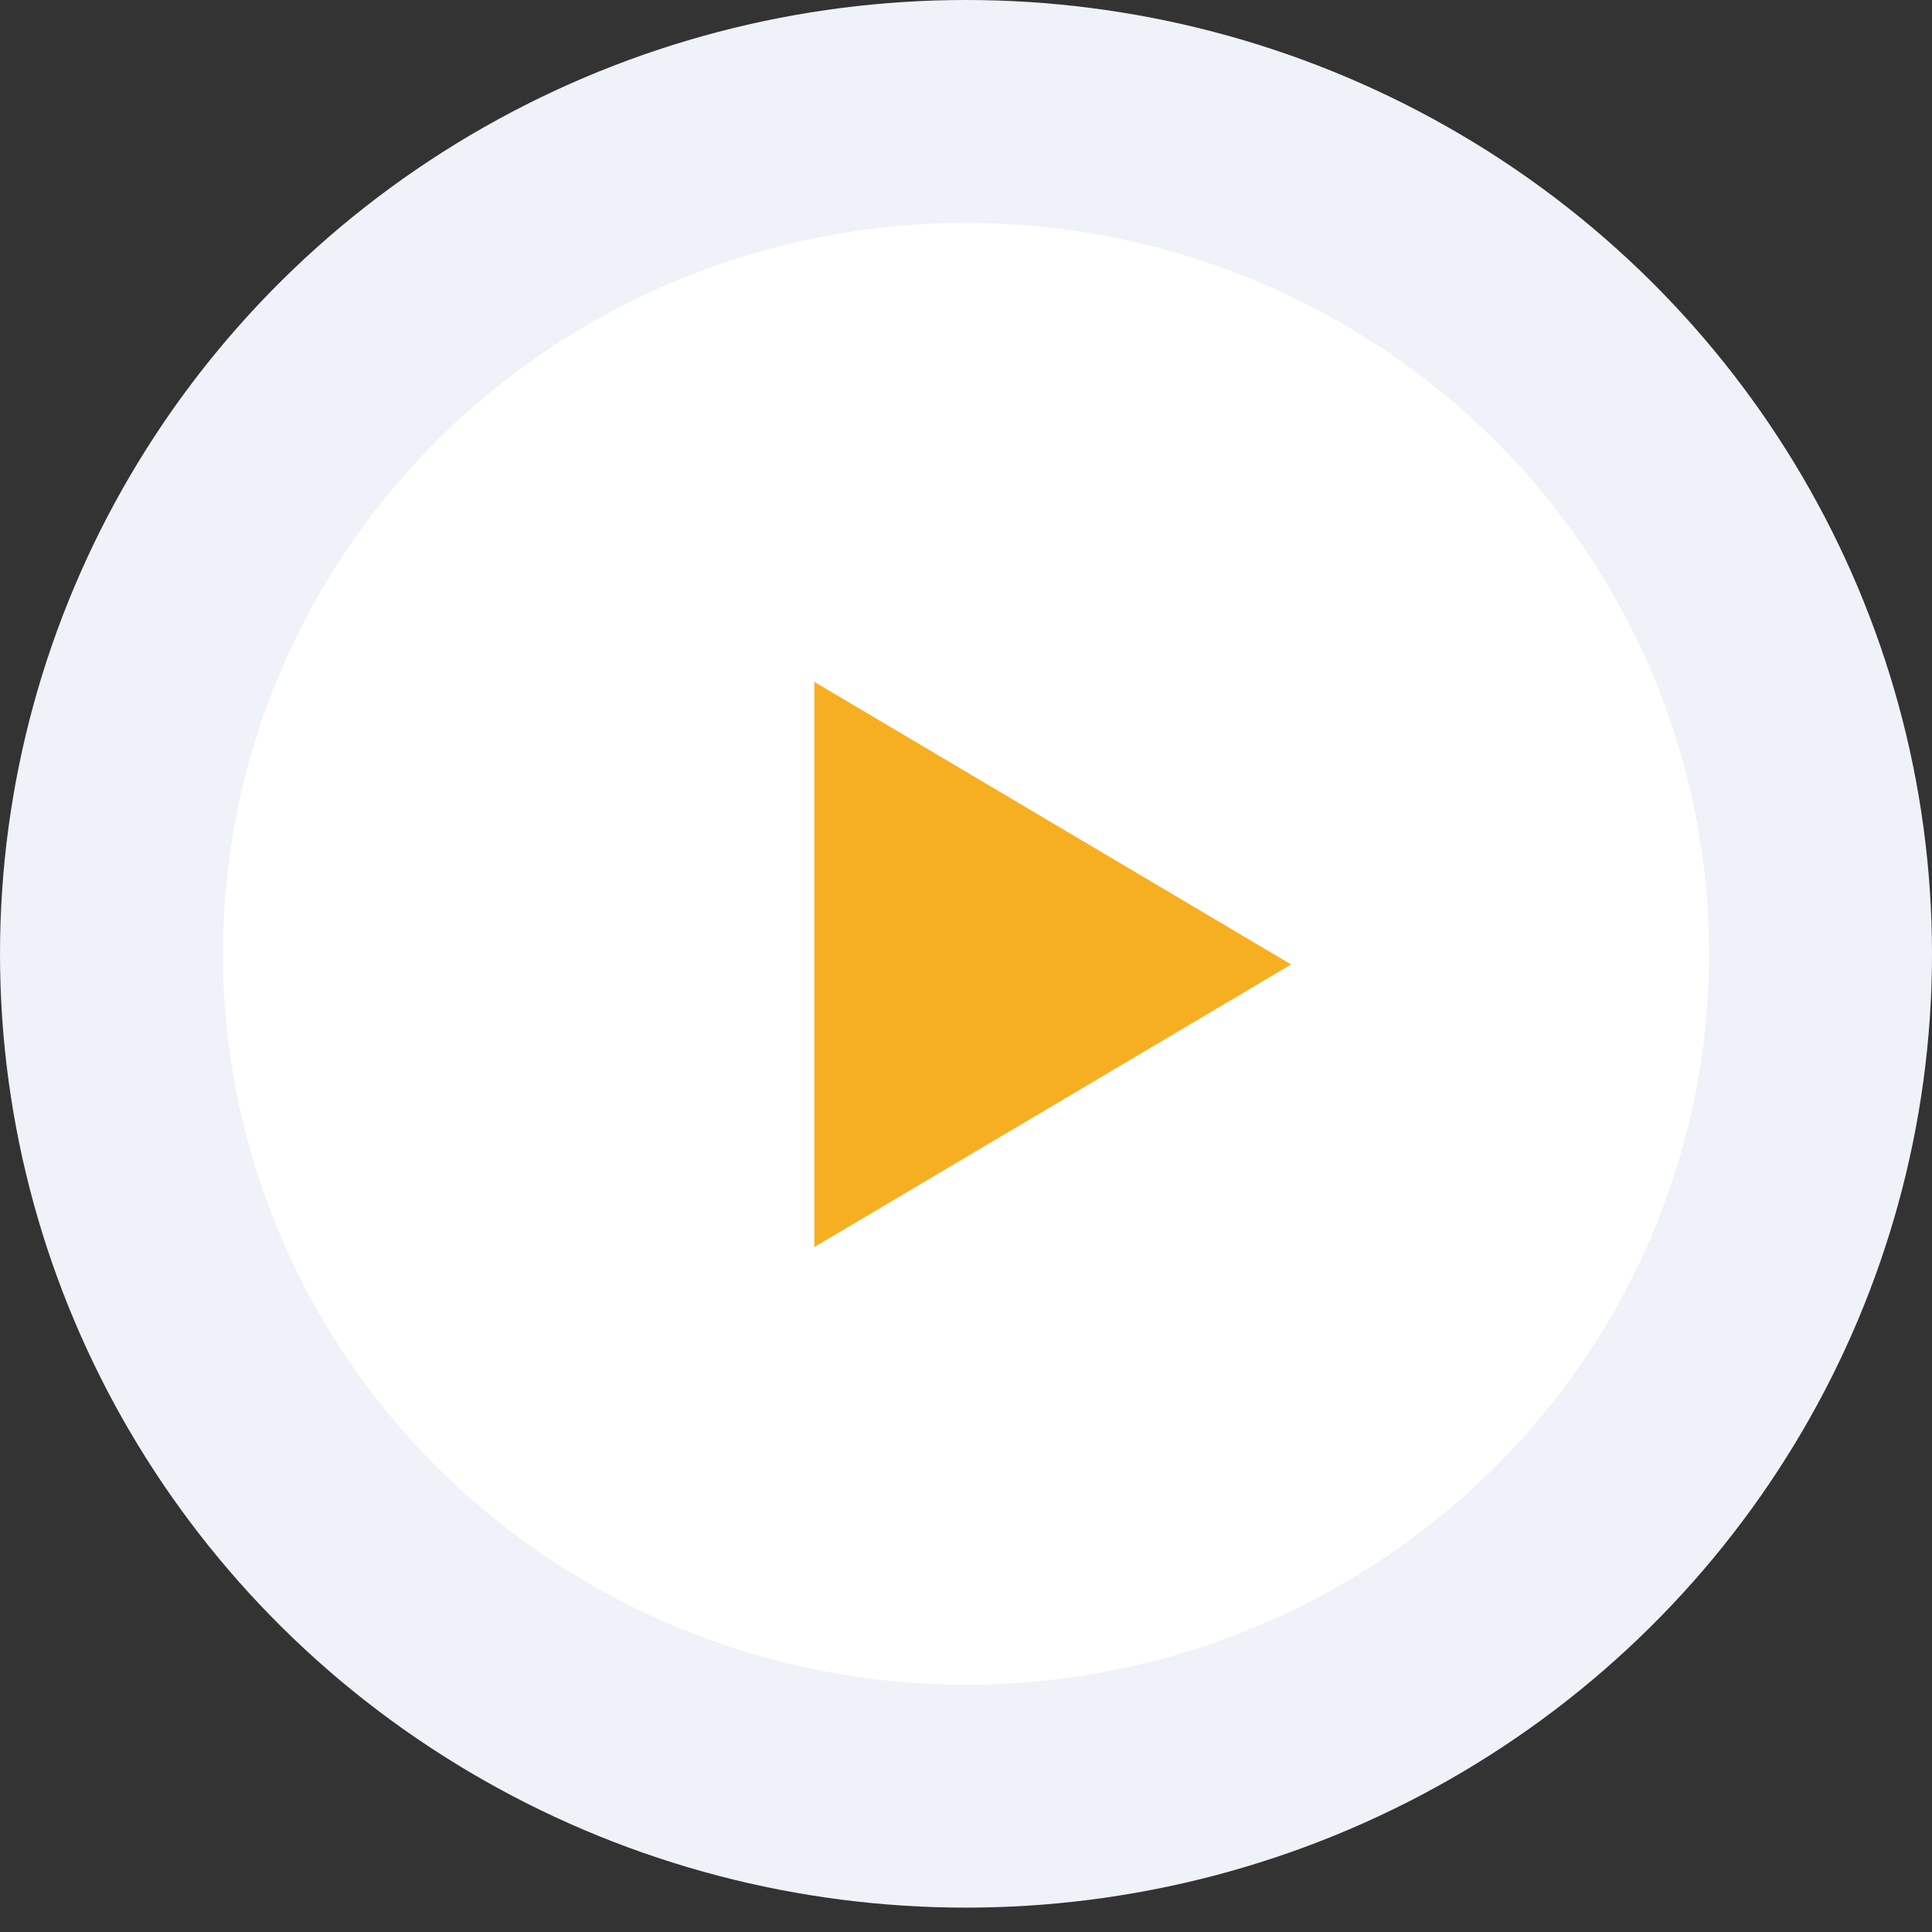
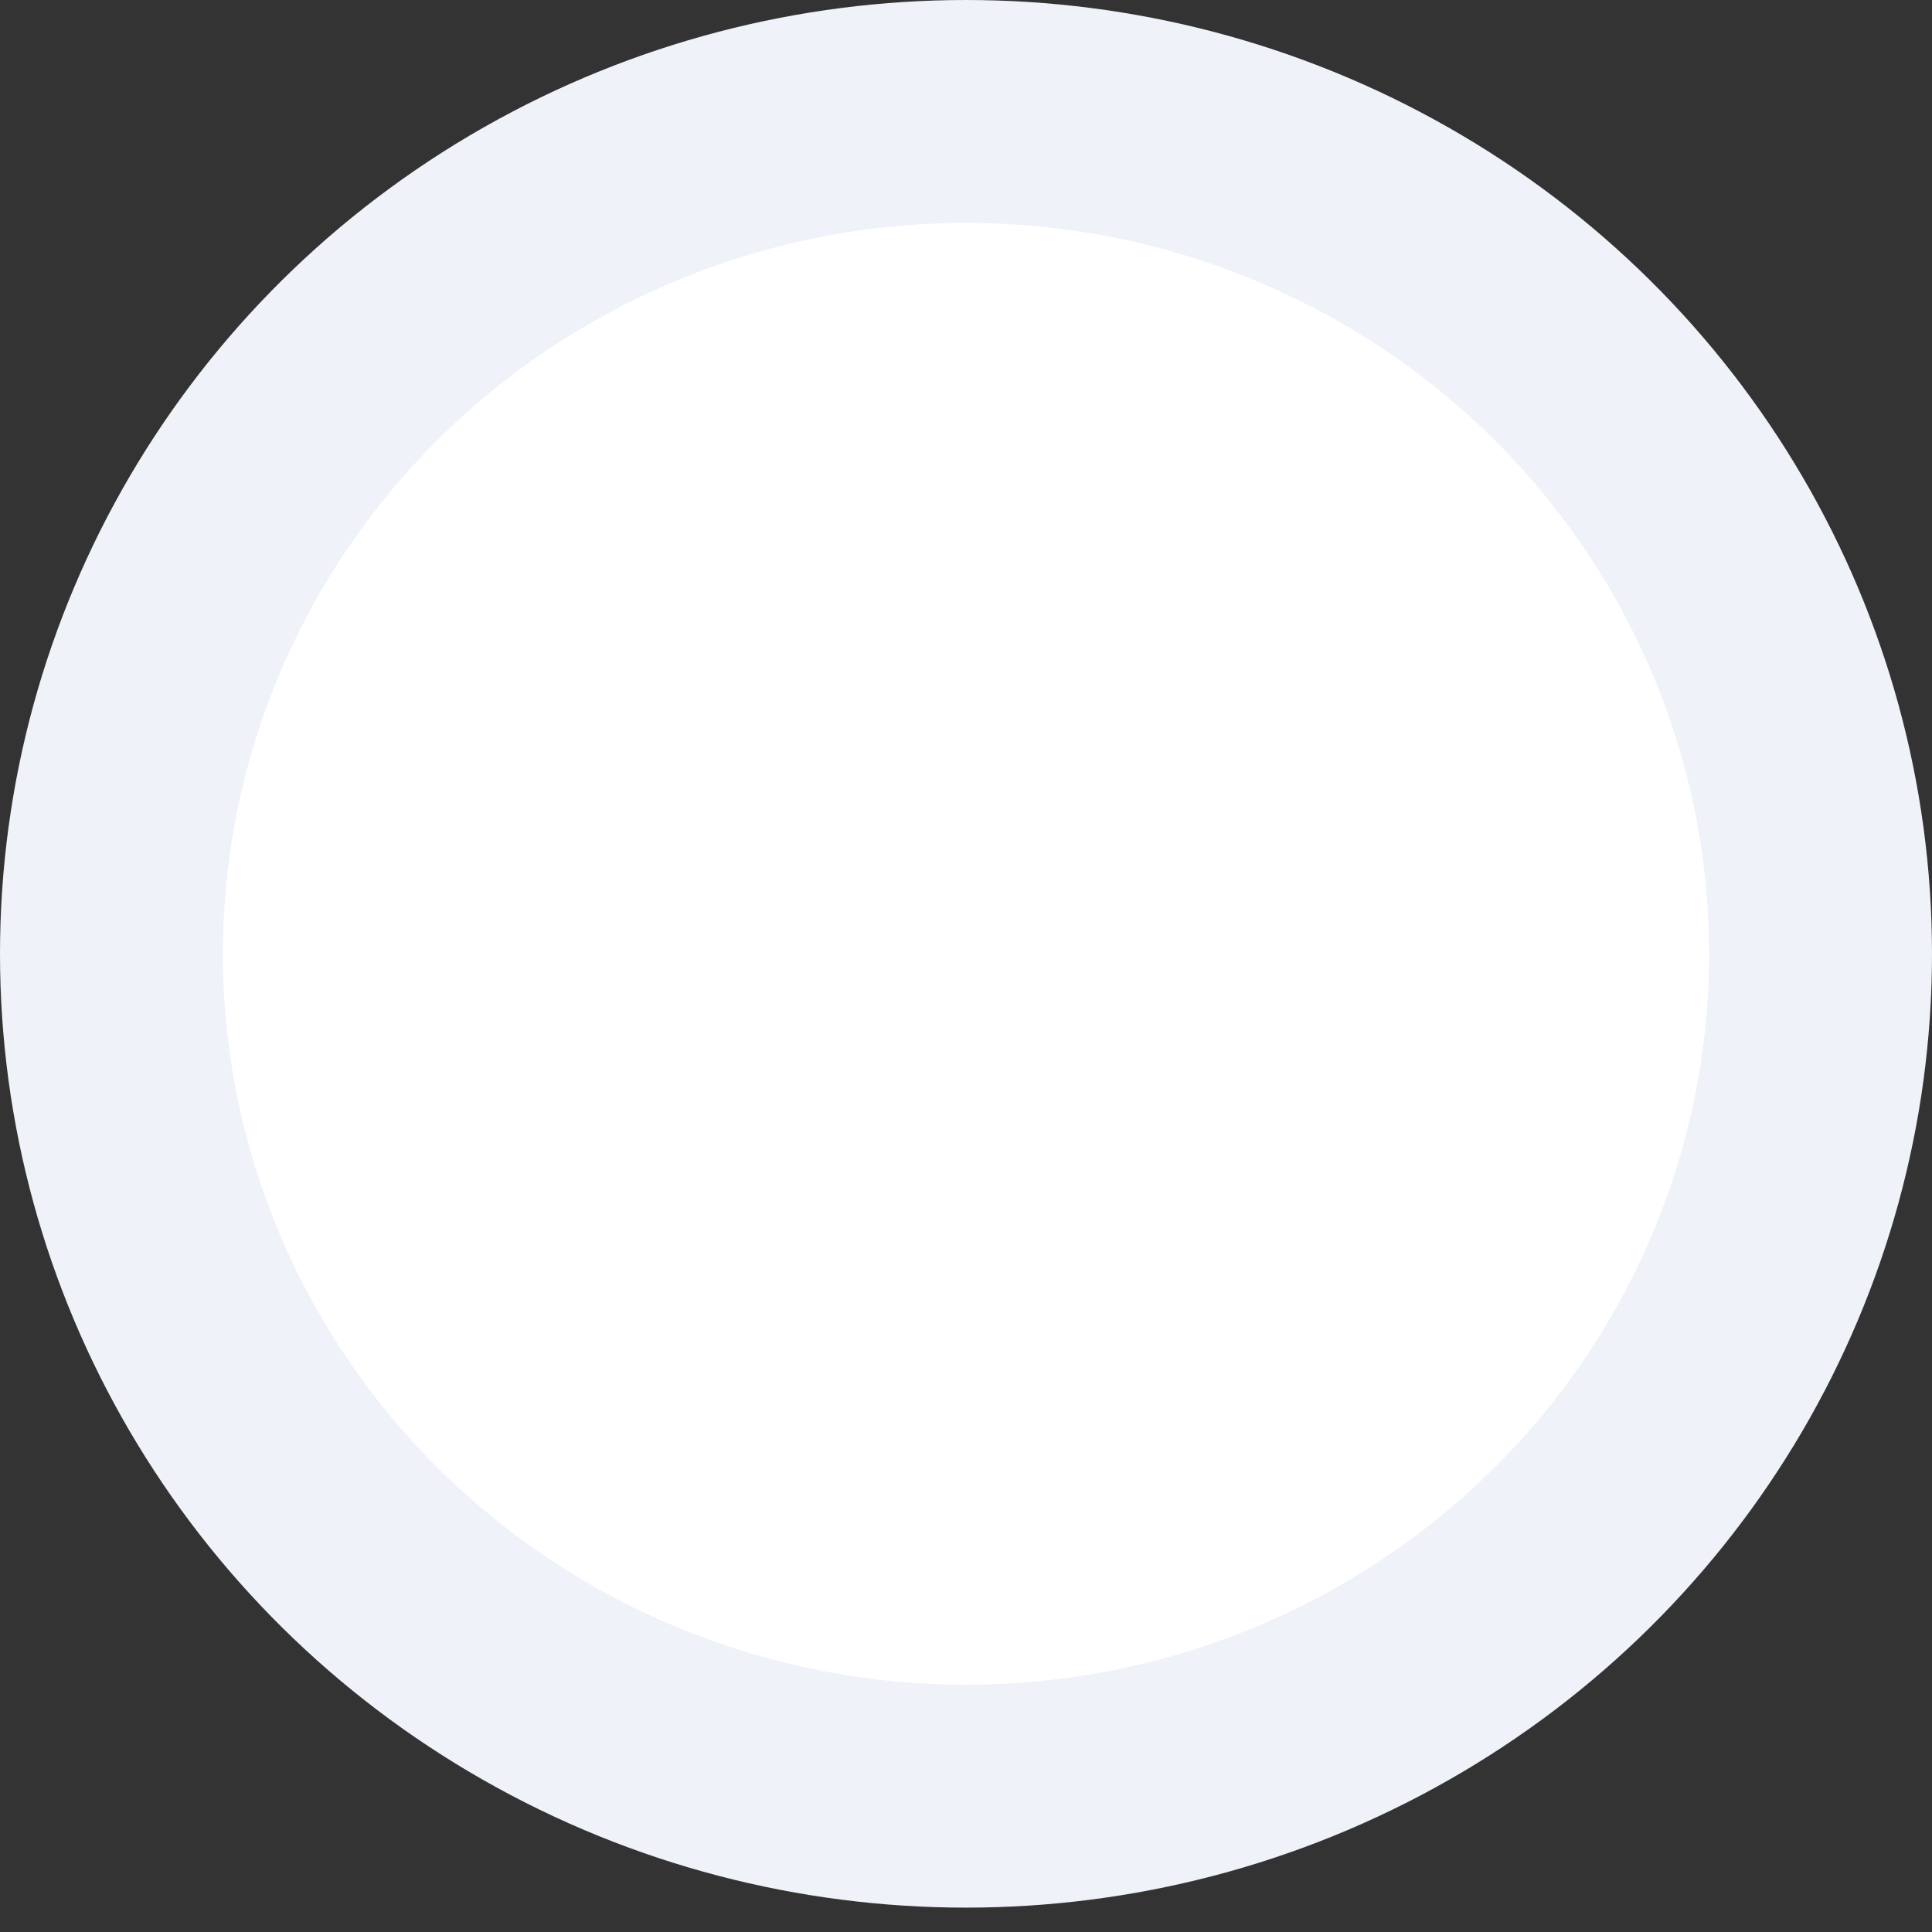
<svg xmlns="http://www.w3.org/2000/svg" width="52" height="52">
  <rect width="100%" height="100%" fill="#333333" stroke="none" />
  <g transform="translate(6 6)" fill="none" fill-rule="evenodd">
    <ellipse stroke="#EFF2F8" stroke-width="6" fill="#FFF" cx="20" cy="19.672" rx="23" ry="22.672" />
-     <path d="M28.75 19.958l-12.833 7.606V12.352z" fill="#F7AF22" />
  </g>
</svg>